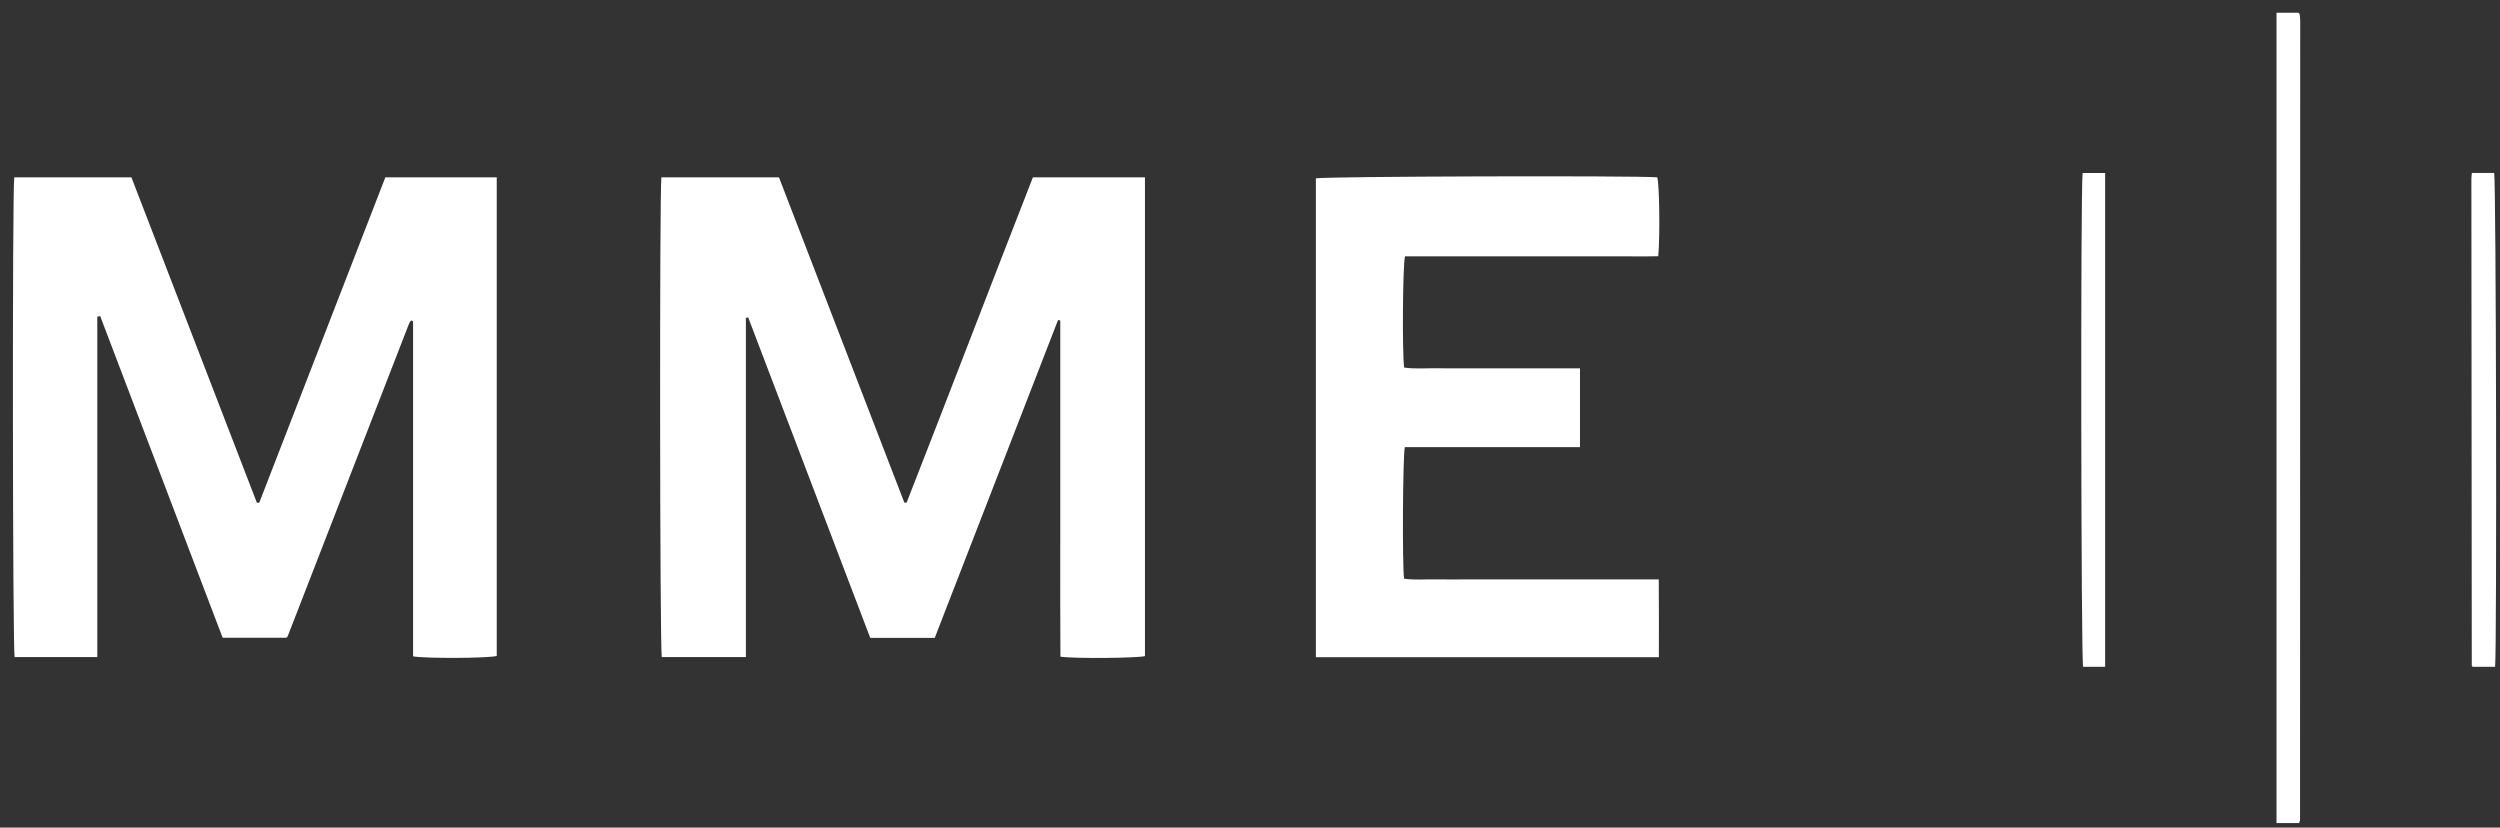
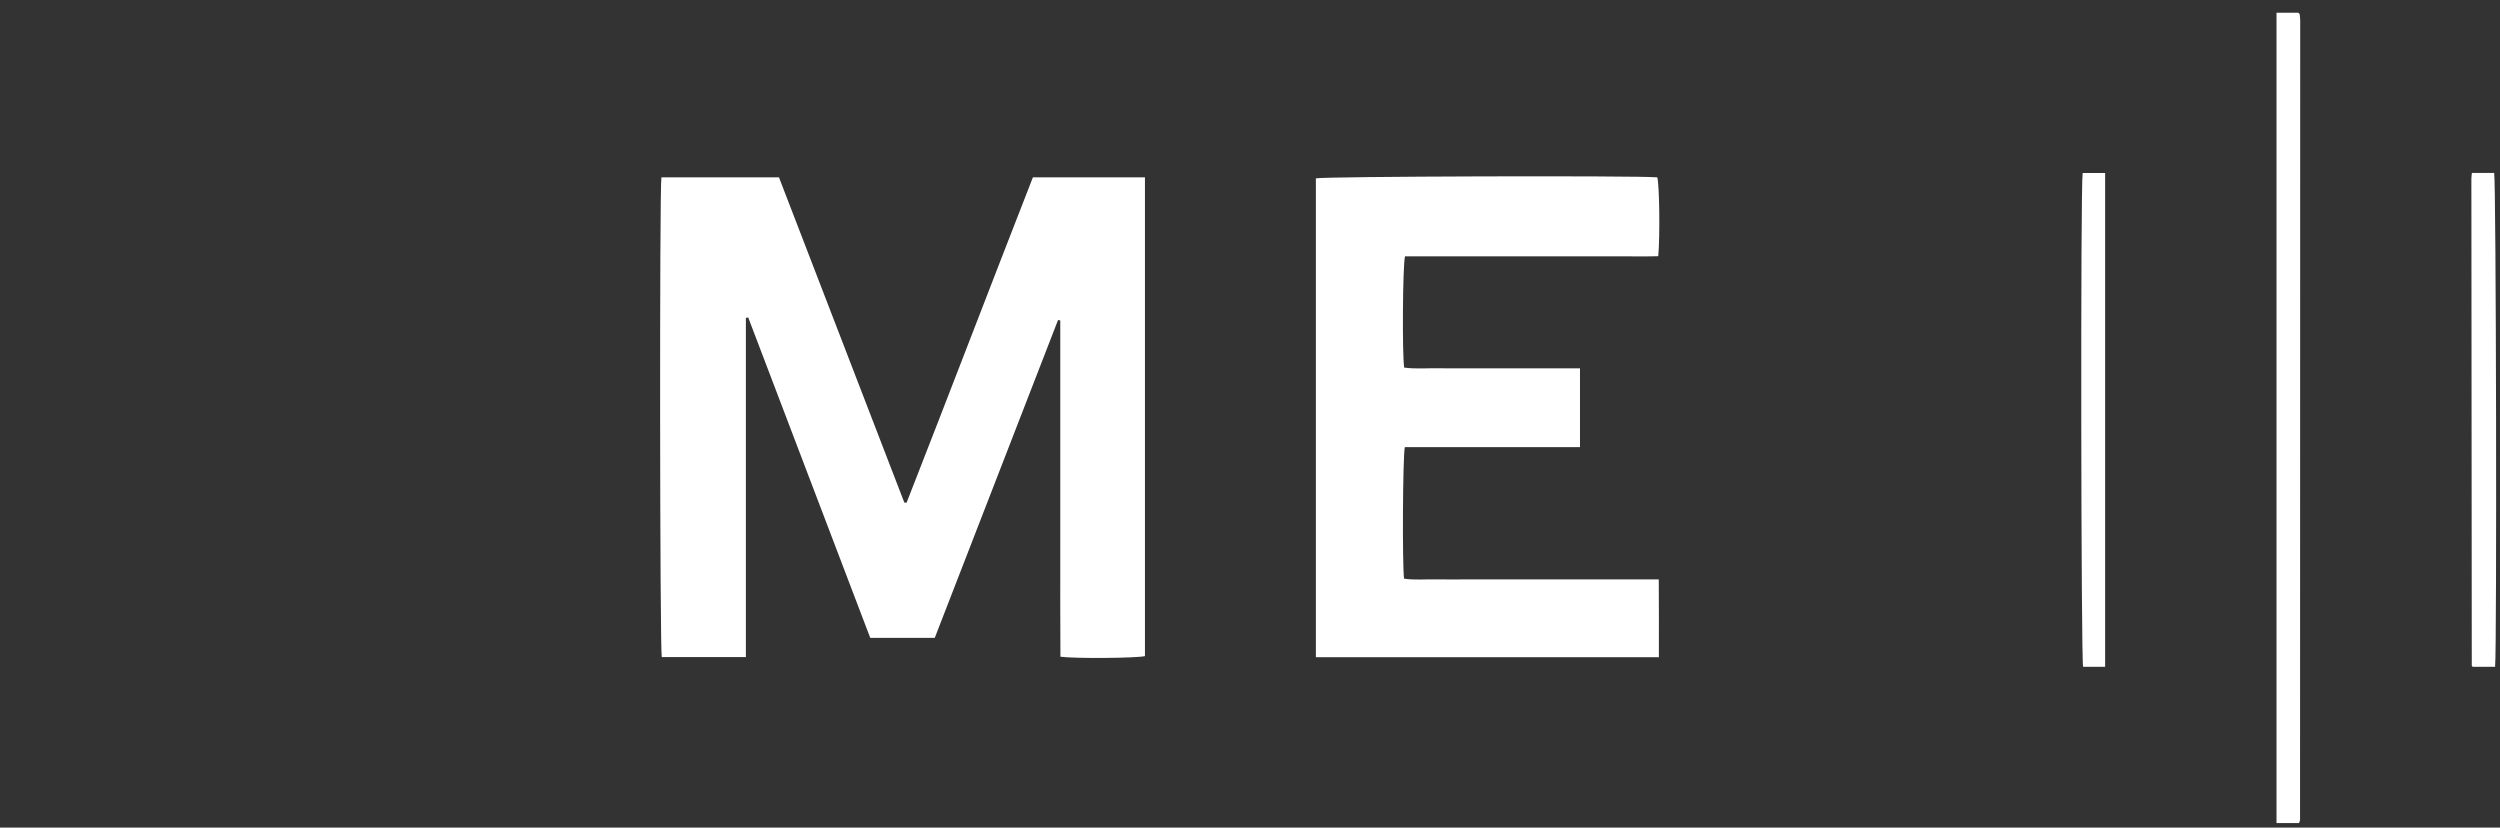
<svg xmlns="http://www.w3.org/2000/svg" width="145" height="48" viewBox="0 0 145 48" fill="none">
  <rect x="0" y="0" width="145" height="48" fill="#333333" stroke="none" />
  <path d="M38.361 10.286H45.18C47.605 16.576 50.027 22.862 52.451 29.149C52.495 29.151 52.539 29.154 52.582 29.156C55.043 22.874 57.451 16.571 59.908 10.286H66.407V38.054C65.962 38.173 62.317 38.204 61.505 38.09C61.487 35.944 61.499 33.785 61.496 31.626C61.494 29.441 61.496 27.256 61.496 25.069V18.586C61.453 18.577 61.41 18.569 61.367 18.561C58.984 24.703 56.601 30.846 54.216 36.996H50.474C48.117 30.809 45.756 24.612 43.396 18.413C43.35 18.421 43.306 18.429 43.261 18.438V38.111H38.383C38.271 37.676 38.248 10.986 38.362 10.285L38.361 10.286Z" fill="white" />
-   <path d="M5.643 18.365V38.11H0.848C0.732 37.669 0.709 10.961 0.828 10.286H7.622C10.04 16.557 12.469 22.856 14.897 29.154C14.944 29.156 14.989 29.158 15.036 29.16C17.475 22.866 19.913 16.573 22.35 10.285H28.811V38.045C28.364 38.18 24.613 38.2 23.958 38.067V18.643C23.895 18.605 23.882 18.59 23.87 18.591C23.852 18.593 23.829 18.602 23.82 18.615C23.786 18.664 23.748 18.713 23.726 18.768C21.378 24.814 19.031 30.862 16.684 36.908C16.677 36.925 16.657 36.937 16.61 36.988H12.913C10.547 30.772 8.179 24.552 5.81 18.333C5.754 18.343 5.699 18.355 5.643 18.366V18.365Z" fill="white" />
  <path d="M76.321 38.116V10.345C76.766 10.229 94.803 10.176 96.123 10.286C96.244 10.702 96.286 13.647 96.179 14.86C95.503 14.88 94.813 14.866 94.126 14.868C93.409 14.871 92.692 14.868 91.976 14.868H83.555C82.862 14.868 82.168 14.868 81.491 14.868C81.358 15.342 81.322 20.479 81.441 21.32C82.092 21.41 82.765 21.348 83.432 21.36C84.108 21.37 84.786 21.362 85.462 21.362C86.159 21.362 86.856 21.362 87.552 21.362C88.249 21.362 88.906 21.362 89.583 21.362C90.255 21.362 90.928 21.362 91.639 21.362V25.934H81.48C81.359 26.455 81.329 32.754 81.435 33.562C82.024 33.653 82.636 33.593 83.243 33.604C83.859 33.614 84.477 33.606 85.094 33.606H86.945C87.562 33.606 88.18 33.606 88.796 33.606C89.394 33.606 89.991 33.606 90.588 33.606C91.204 33.606 91.822 33.606 92.439 33.606C93.055 33.606 93.673 33.606 94.29 33.606H96.208C96.222 35.13 96.215 36.604 96.214 38.116H76.317H76.321Z" fill="white" />
  <path d="M133.346 47.739H132.038V0.739H133.302C133.317 0.753 133.333 0.766 133.347 0.78C133.36 0.795 133.379 0.81 133.381 0.826C133.394 0.944 133.412 1.062 133.412 1.18C133.412 16.635 133.408 32.092 133.403 47.548C133.403 47.601 133.371 47.656 133.346 47.737V47.739Z" fill="white" />
  <path d="M120.794 10.034H122.097V38.675H120.82C120.701 38.265 120.666 10.794 120.794 10.034Z" fill="white" />
  <path d="M143.368 10.03H144.661C144.775 10.495 144.824 37.465 144.716 38.675H143.418C143.426 38.683 143.412 38.669 143.399 38.655C143.385 38.64 143.363 38.625 143.363 38.609C143.353 29.197 143.346 19.784 143.34 10.371C143.34 10.275 143.356 10.179 143.369 10.03H143.368Z" fill="white" />
</svg>